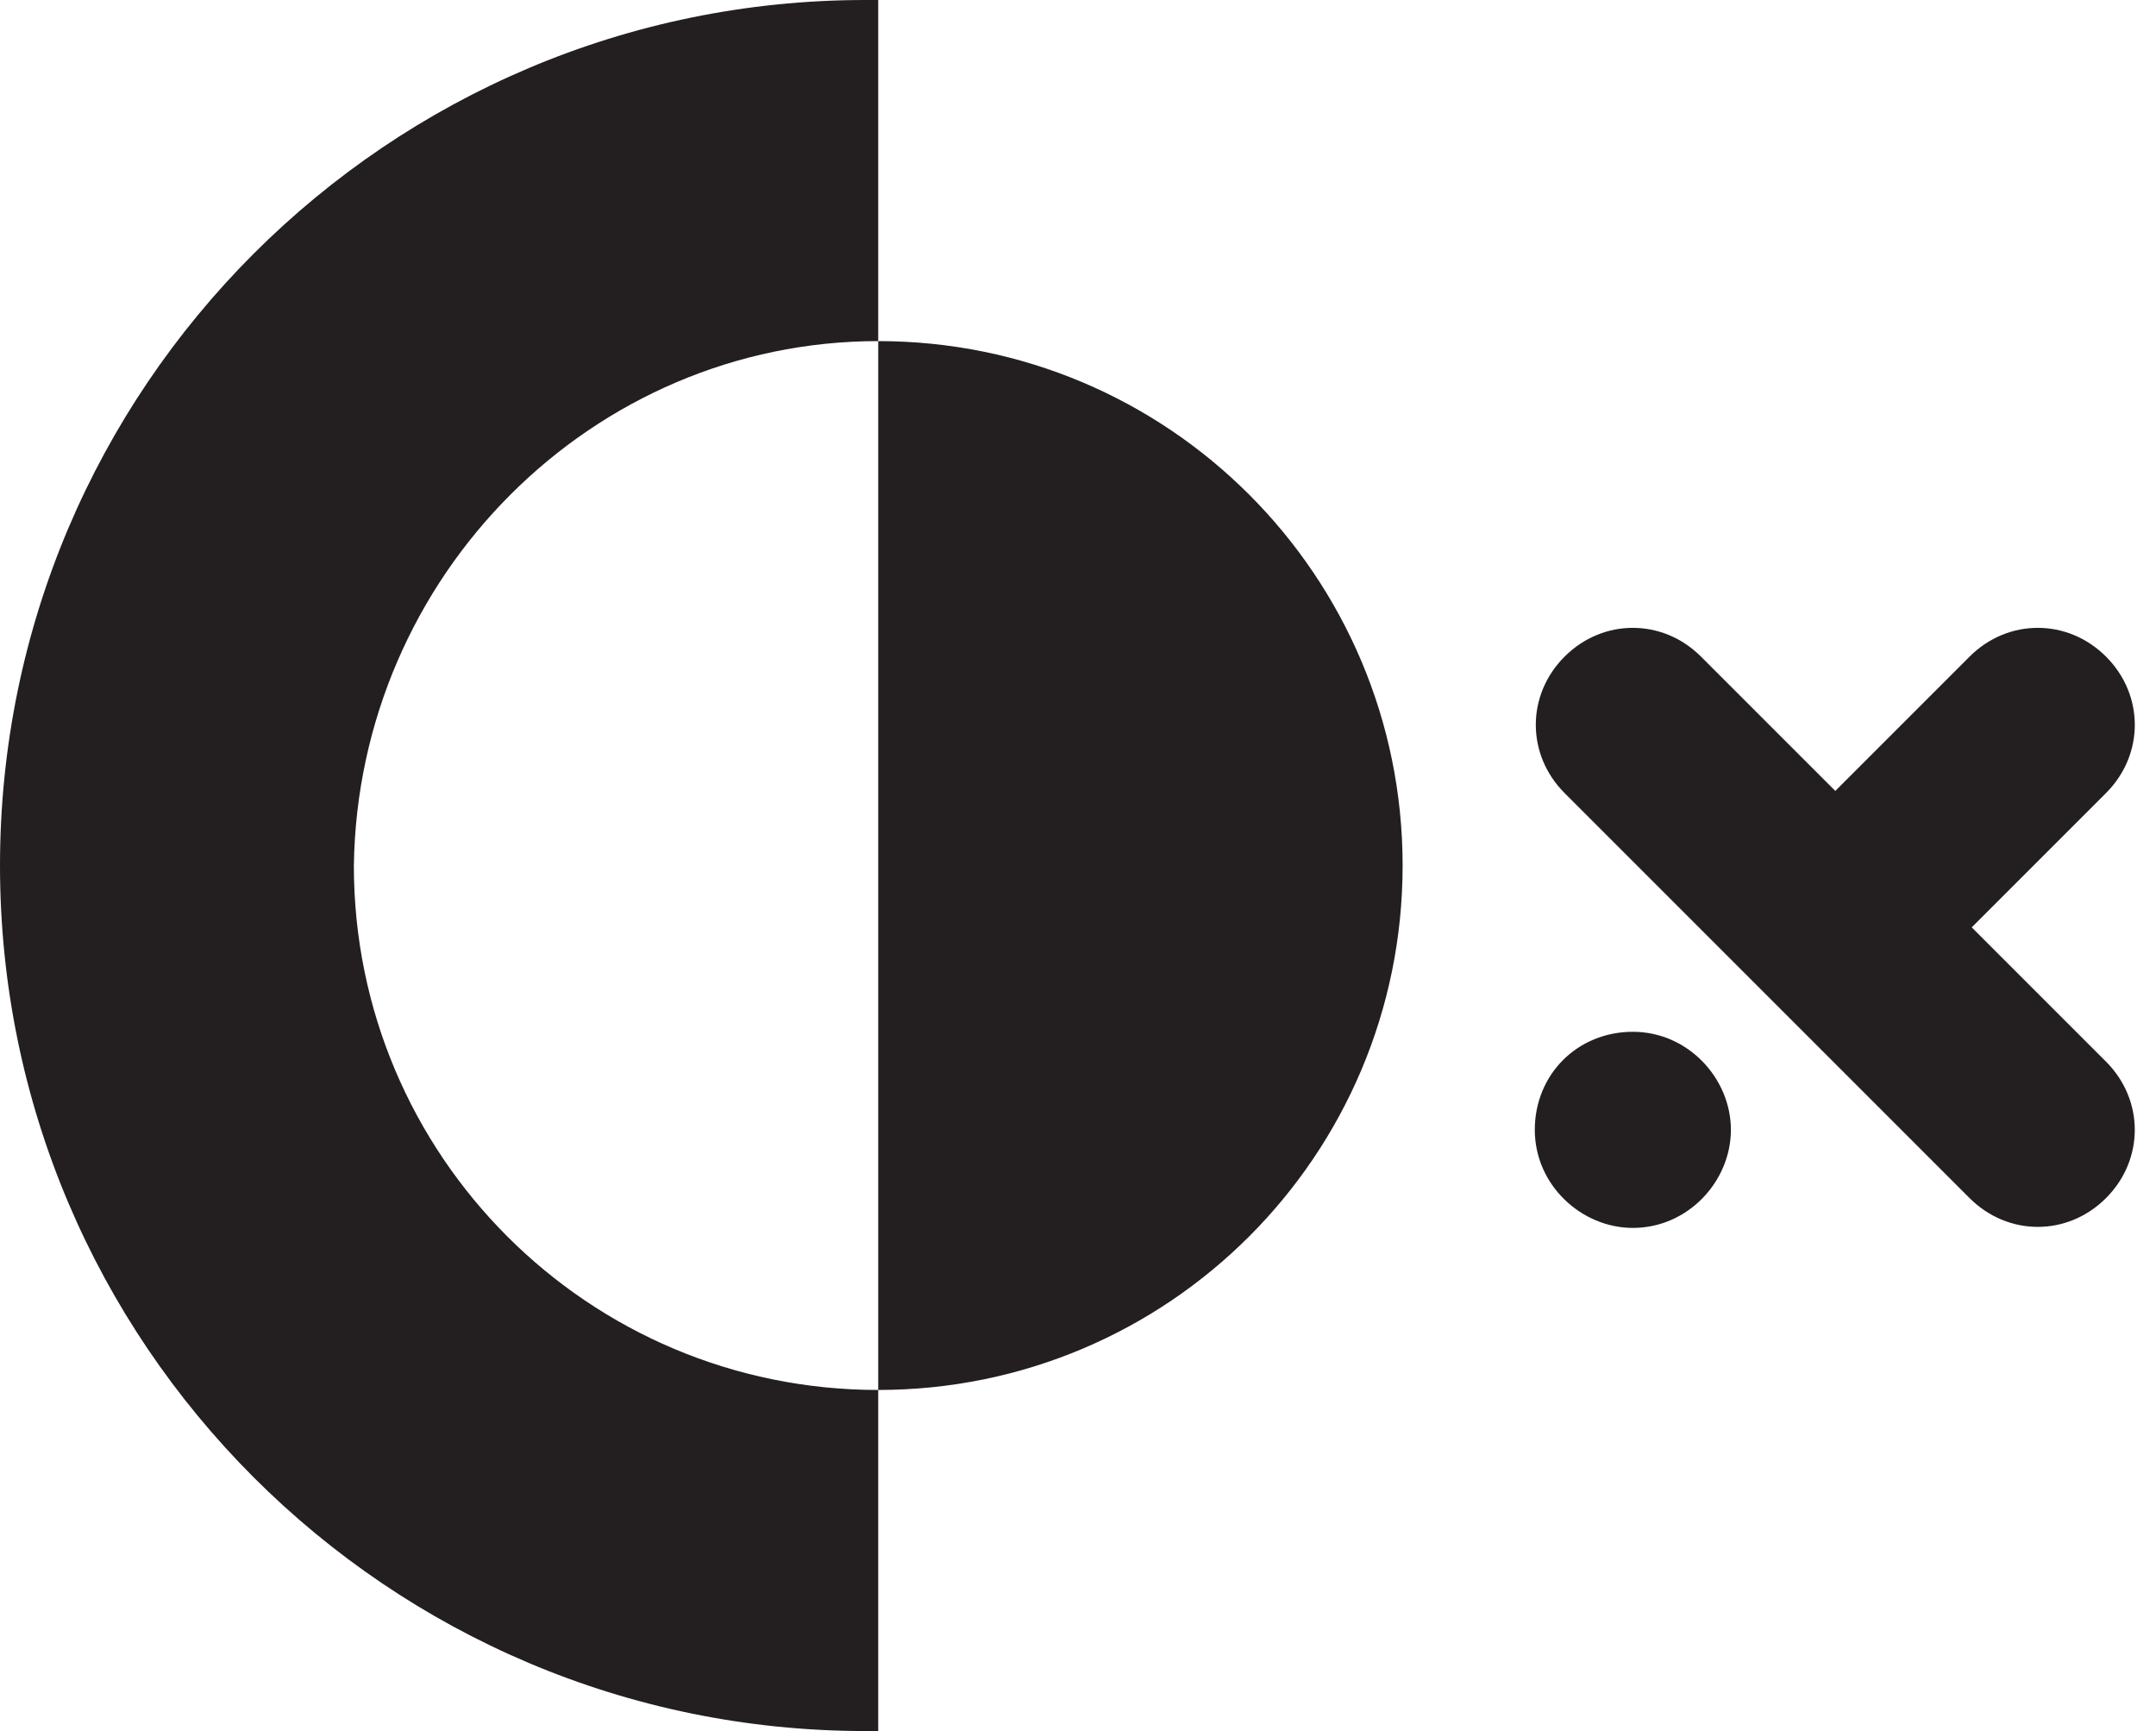
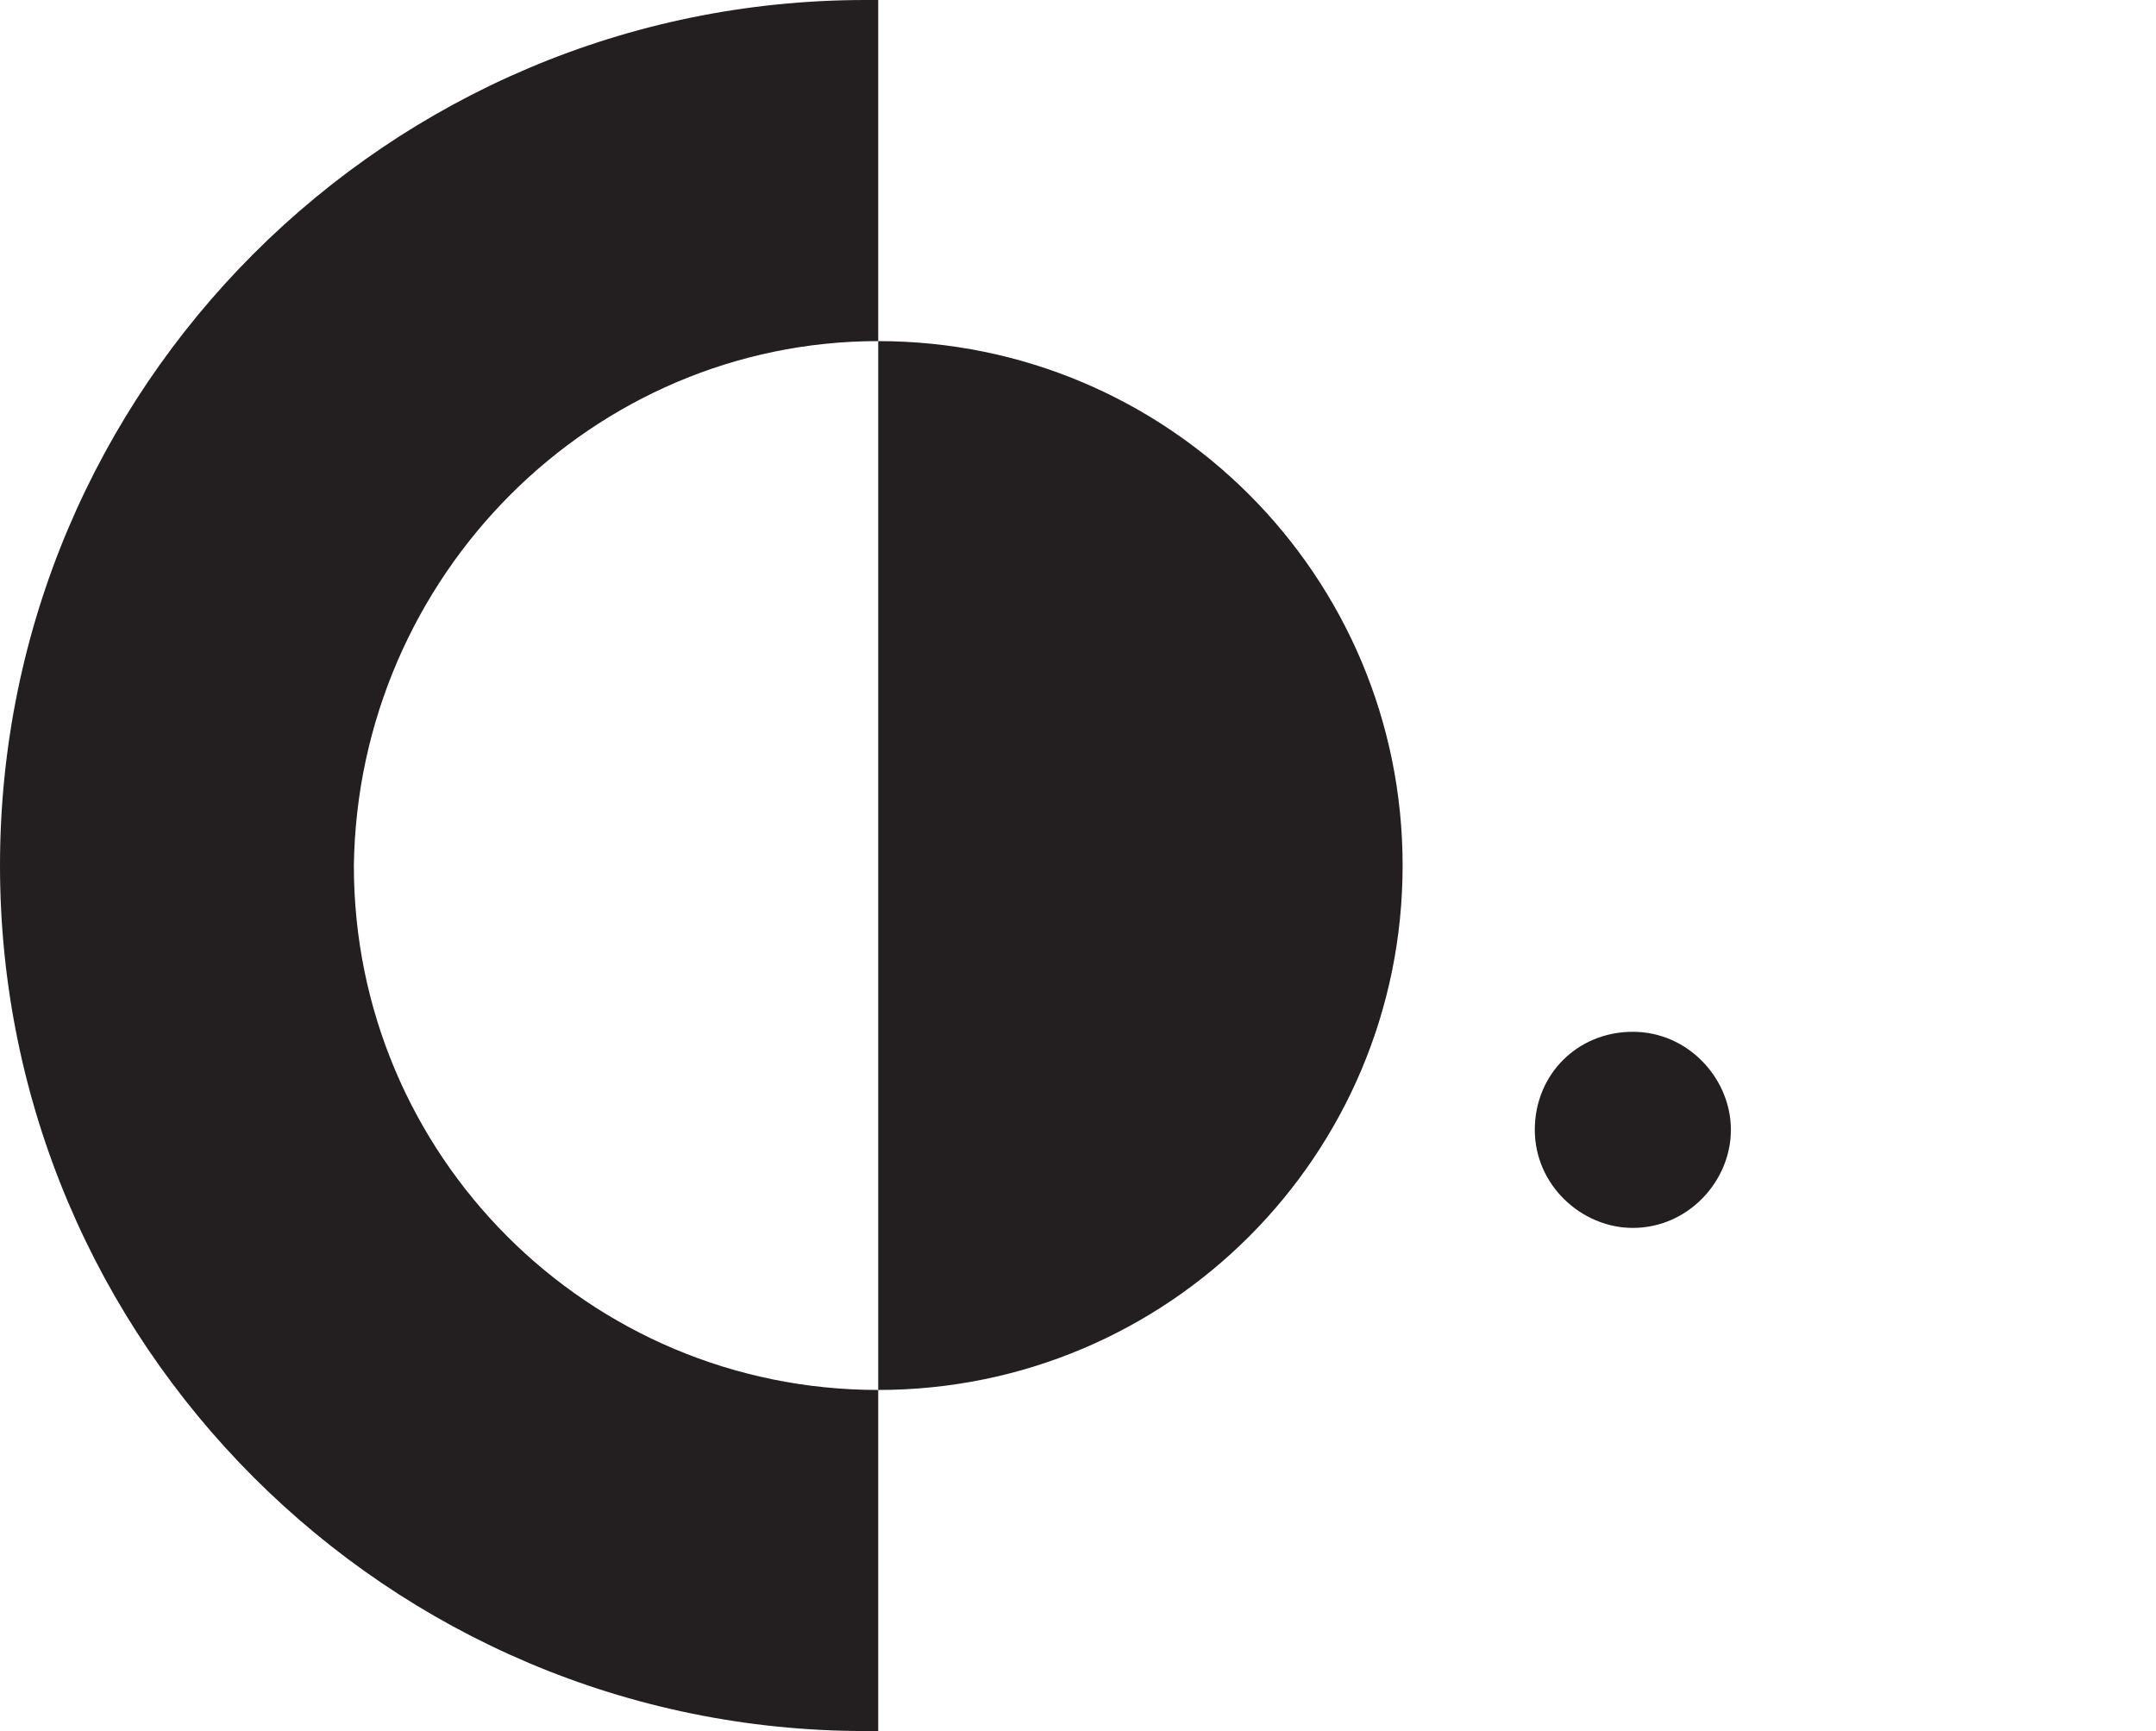
<svg xmlns="http://www.w3.org/2000/svg" width="71" height="57" viewBox="0 0 71 57" fill="none">
  <path d="M28.921 45.769C19.374 45.769 11.653 38.047 11.653 28.5C11.793 18.953 19.515 11.232 28.921 11.232V45.769ZM28.921 11.232V0H28.5C12.776 0 0 12.776 0 28.5C0 44.224 12.776 57 28.5 57H28.921V45.769C38.468 45.769 46.19 38.047 46.19 28.5C46.19 18.953 38.468 11.232 28.921 11.232Z" fill="#231F20" />
-   <path d="M64.861 39.451L51.524 26.114C50.26 24.85 50.26 22.884 51.524 21.621C52.787 20.358 54.753 20.358 56.016 21.621L69.354 34.958C70.617 36.222 70.617 38.188 69.354 39.451C68.09 40.715 66.125 40.715 64.861 39.451Z" fill="#231F20" />
-   <path d="M58.684 27.798L64.861 21.621C66.125 20.358 68.09 20.358 69.354 21.621C70.618 22.884 70.618 24.85 69.354 26.114L63.177 32.291C61.913 33.554 59.947 33.554 58.684 32.291C57.42 31.027 57.42 29.062 58.684 27.798Z" fill="#231F20" />
  <path d="M57.001 37.204C57.001 38.889 55.597 40.433 53.772 40.433C52.087 40.433 50.543 39.029 50.543 37.204C50.543 35.379 51.947 33.975 53.772 33.975C55.597 33.975 57.001 35.519 57.001 37.204Z" fill="#231F20" />
</svg>